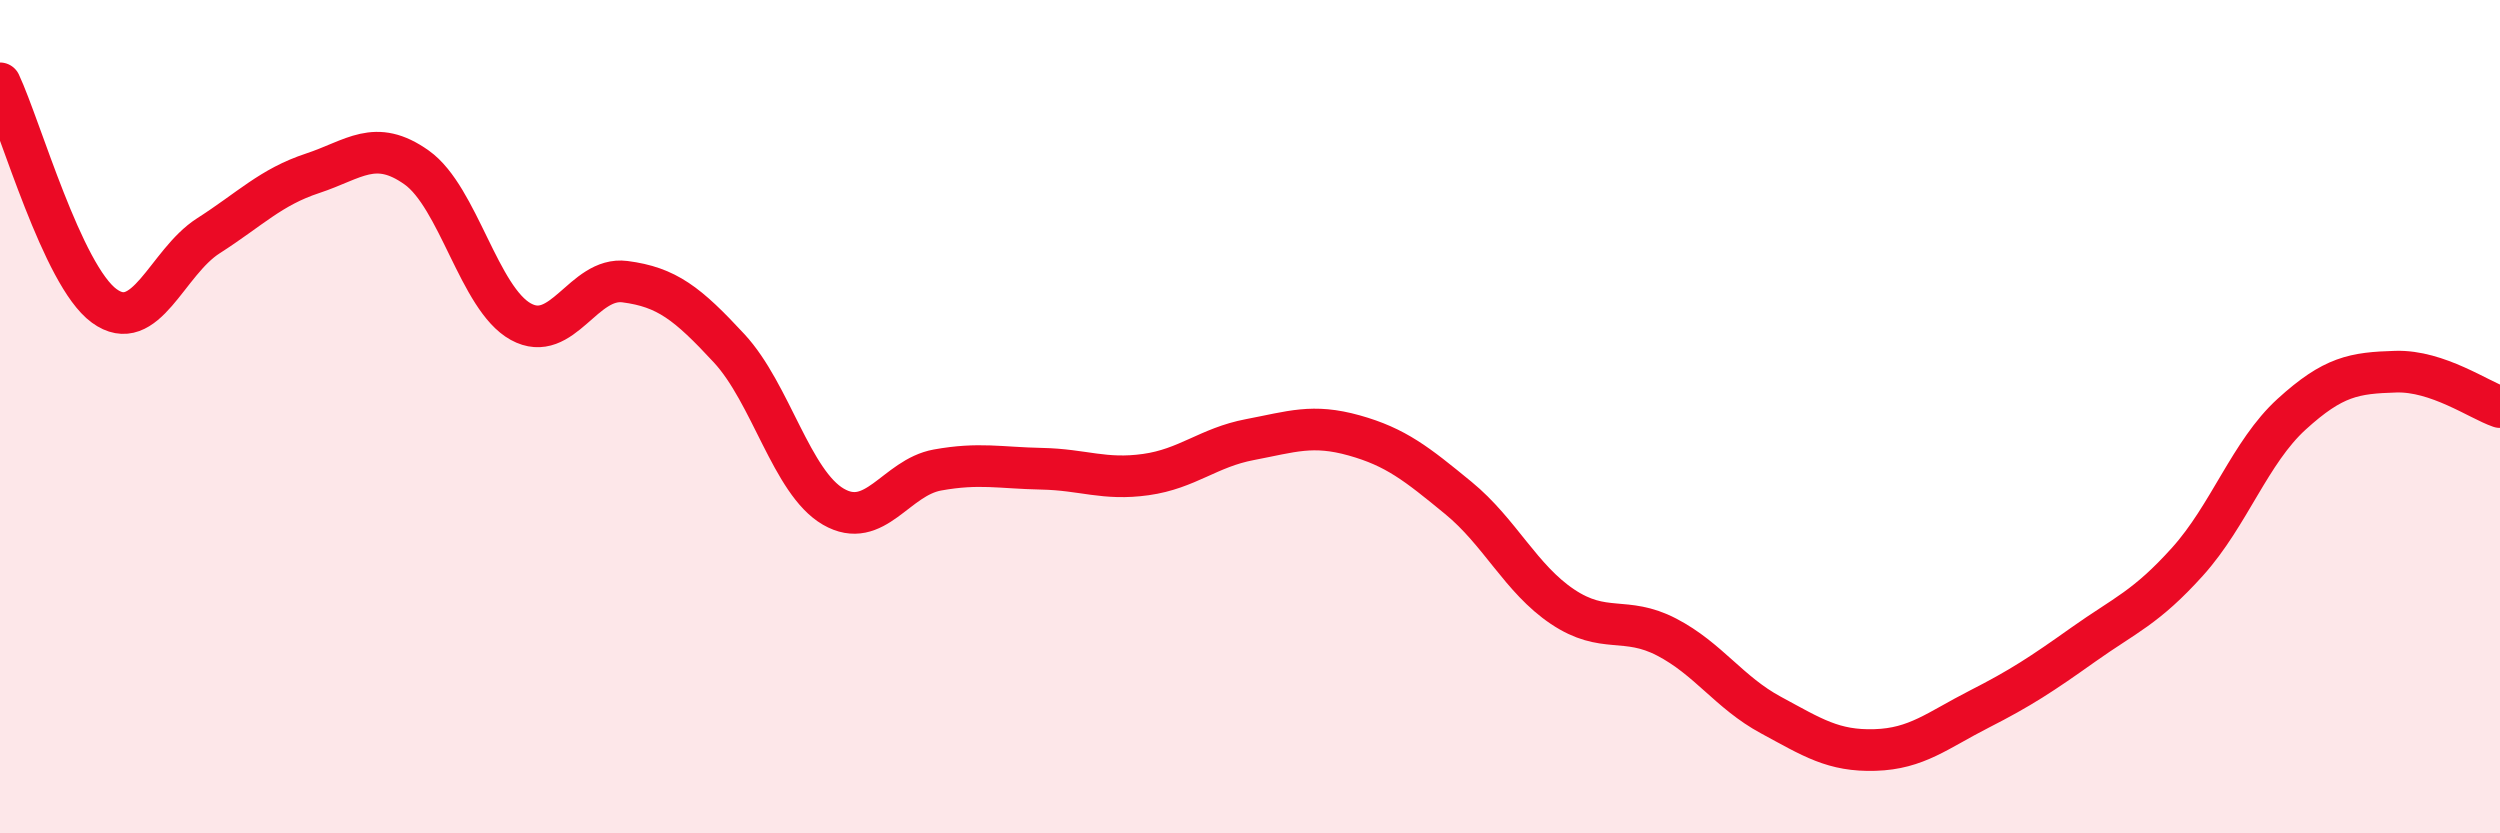
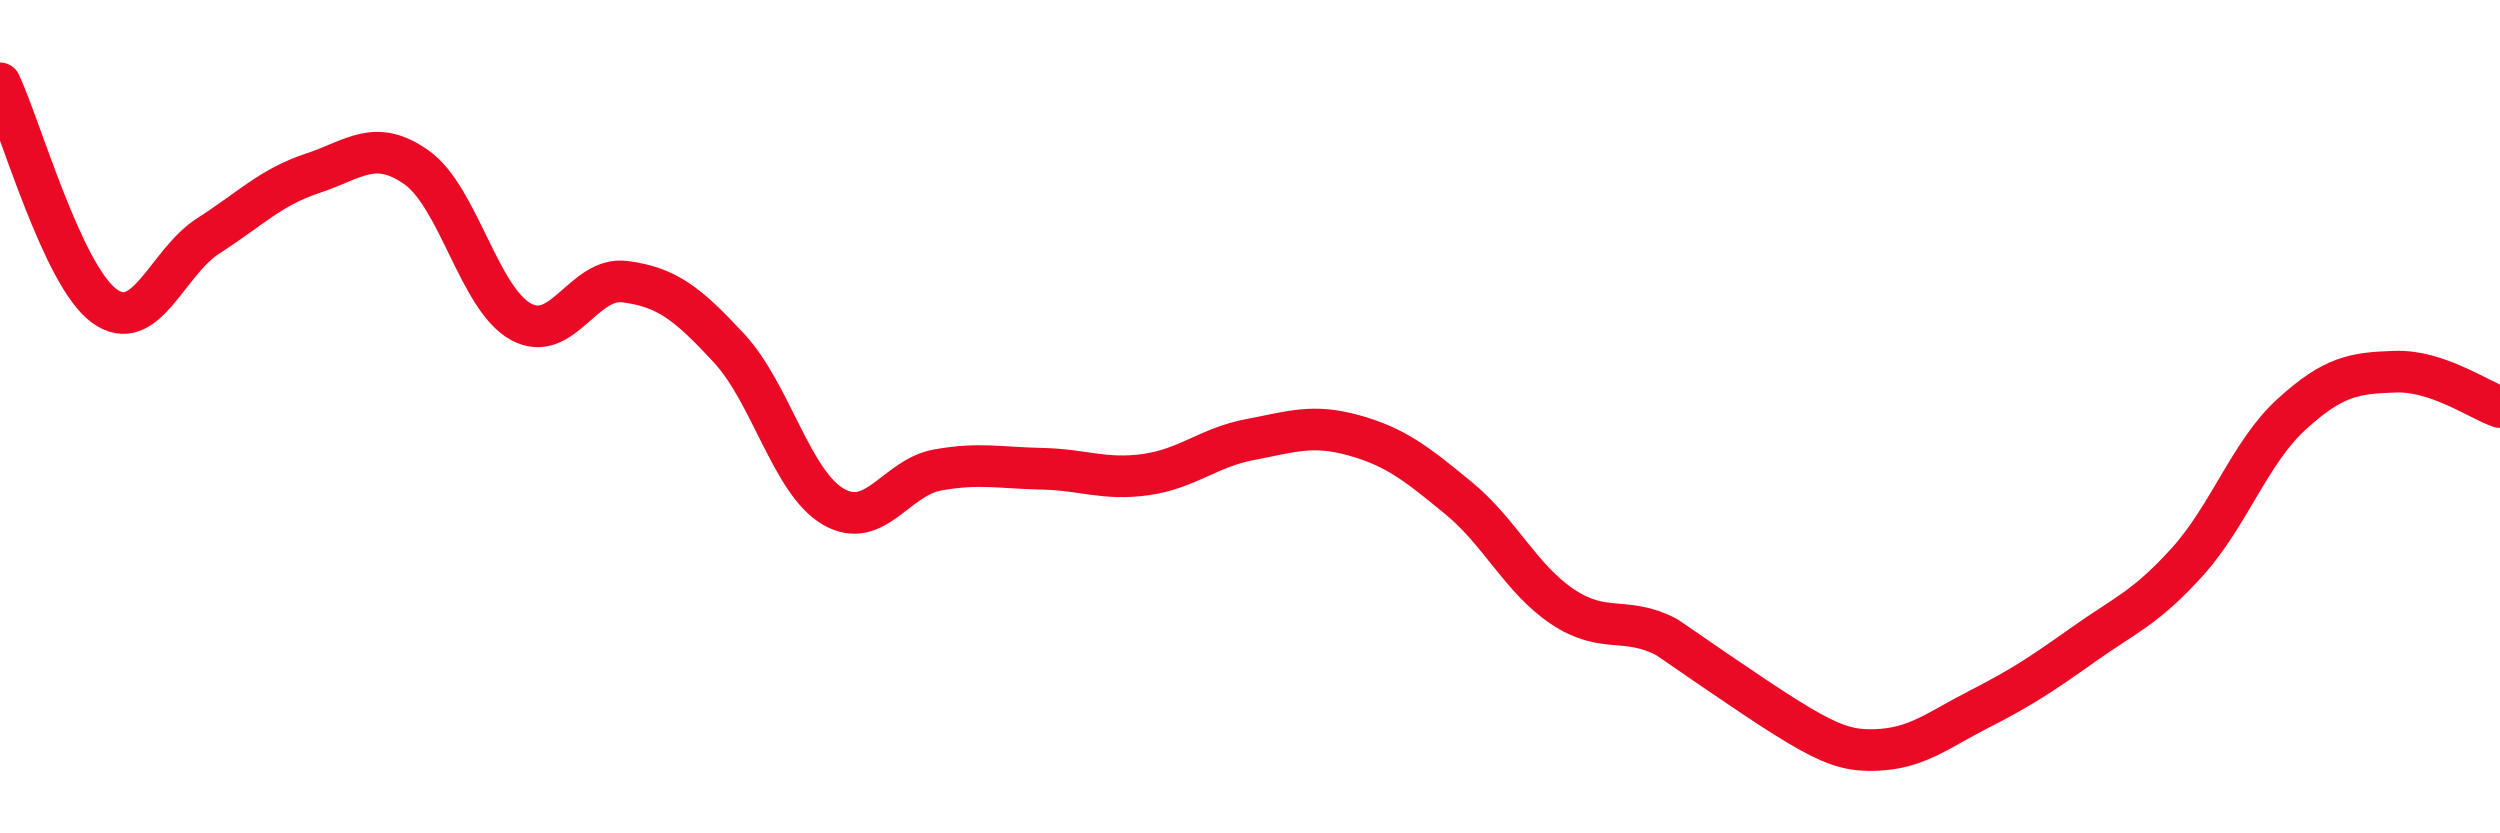
<svg xmlns="http://www.w3.org/2000/svg" width="60" height="20" viewBox="0 0 60 20">
-   <path d="M 0,2 C 0.5,3.07 1.5,6.61 2.5,7.34 C 3.5,8.07 4,6.3 5,5.66 C 6,5.02 6.5,4.49 7.5,4.16 C 8.5,3.83 9,3.31 10,4.02 C 11,4.73 11.5,7.17 12.5,7.72 C 13.5,8.27 14,6.63 15,6.76 C 16,6.89 16.5,7.28 17.5,8.36 C 18.5,9.44 19,11.58 20,12.16 C 21,12.74 21.5,11.46 22.5,11.28 C 23.5,11.1 24,11.23 25,11.25 C 26,11.27 26.5,11.53 27.5,11.39 C 28.5,11.25 29,10.74 30,10.55 C 31,10.36 31.5,10.17 32.5,10.45 C 33.5,10.73 34,11.13 35,11.95 C 36,12.77 36.5,13.89 37.5,14.56 C 38.5,15.23 39,14.77 40,15.29 C 41,15.81 41.5,16.62 42.5,17.16 C 43.5,17.7 44,18.03 45,18 C 46,17.97 46.5,17.53 47.5,17.02 C 48.5,16.51 49,16.18 50,15.47 C 51,14.76 51.5,14.59 52.5,13.48 C 53.5,12.37 54,10.85 55,9.94 C 56,9.03 56.5,8.95 57.5,8.92 C 58.5,8.89 59.5,9.6 60,9.77L60 20L0 20Z" fill="#EB0A25" opacity="0.1" stroke-linecap="round" stroke-linejoin="round" />
-   <path d="M 0,2 C 0.5,3.07 1.5,6.61 2.5,7.34 C 3.5,8.07 4,6.3 5,5.66 C 6,5.02 6.5,4.49 7.5,4.16 C 8.5,3.83 9,3.31 10,4.02 C 11,4.73 11.5,7.17 12.5,7.72 C 13.5,8.27 14,6.63 15,6.76 C 16,6.89 16.5,7.28 17.5,8.36 C 18.5,9.44 19,11.58 20,12.16 C 21,12.74 21.5,11.46 22.5,11.28 C 23.5,11.1 24,11.23 25,11.25 C 26,11.27 26.5,11.53 27.5,11.39 C 28.5,11.25 29,10.74 30,10.55 C 31,10.36 31.5,10.17 32.5,10.45 C 33.5,10.73 34,11.13 35,11.95 C 36,12.77 36.5,13.89 37.5,14.56 C 38.5,15.23 39,14.77 40,15.29 C 41,15.81 41.5,16.62 42.5,17.16 C 43.5,17.7 44,18.03 45,18 C 46,17.97 46.5,17.53 47.5,17.02 C 48.5,16.51 49,16.18 50,15.47 C 51,14.76 51.5,14.59 52.5,13.48 C 53.5,12.37 54,10.85 55,9.94 C 56,9.03 56.5,8.95 57.5,8.92 C 58.5,8.89 59.5,9.6 60,9.77" stroke="#EB0A25" stroke-width="1" fill="none" stroke-linecap="round" stroke-linejoin="round" />
+   <path d="M 0,2 C 0.5,3.07 1.5,6.61 2.5,7.34 C 3.5,8.07 4,6.3 5,5.66 C 6,5.02 6.5,4.49 7.5,4.16 C 8.5,3.83 9,3.31 10,4.02 C 11,4.73 11.5,7.17 12.5,7.72 C 13.5,8.27 14,6.63 15,6.76 C 16,6.89 16.5,7.28 17.5,8.36 C 18.5,9.44 19,11.58 20,12.16 C 21,12.74 21.5,11.46 22.5,11.28 C 23.5,11.1 24,11.23 25,11.25 C 26,11.27 26.5,11.53 27.5,11.39 C 28.5,11.25 29,10.74 30,10.55 C 31,10.36 31.5,10.17 32.5,10.45 C 33.5,10.73 34,11.13 35,11.95 C 36,12.77 36.5,13.89 37.5,14.56 C 38.5,15.23 39,14.77 40,15.29 C 43.5,17.7 44,18.03 45,18 C 46,17.97 46.5,17.53 47.5,17.02 C 48.5,16.51 49,16.18 50,15.47 C 51,14.76 51.5,14.59 52.5,13.48 C 53.5,12.37 54,10.85 55,9.94 C 56,9.03 56.5,8.95 57.5,8.92 C 58.5,8.89 59.5,9.6 60,9.77" stroke="#EB0A25" stroke-width="1" fill="none" stroke-linecap="round" stroke-linejoin="round" />
</svg>